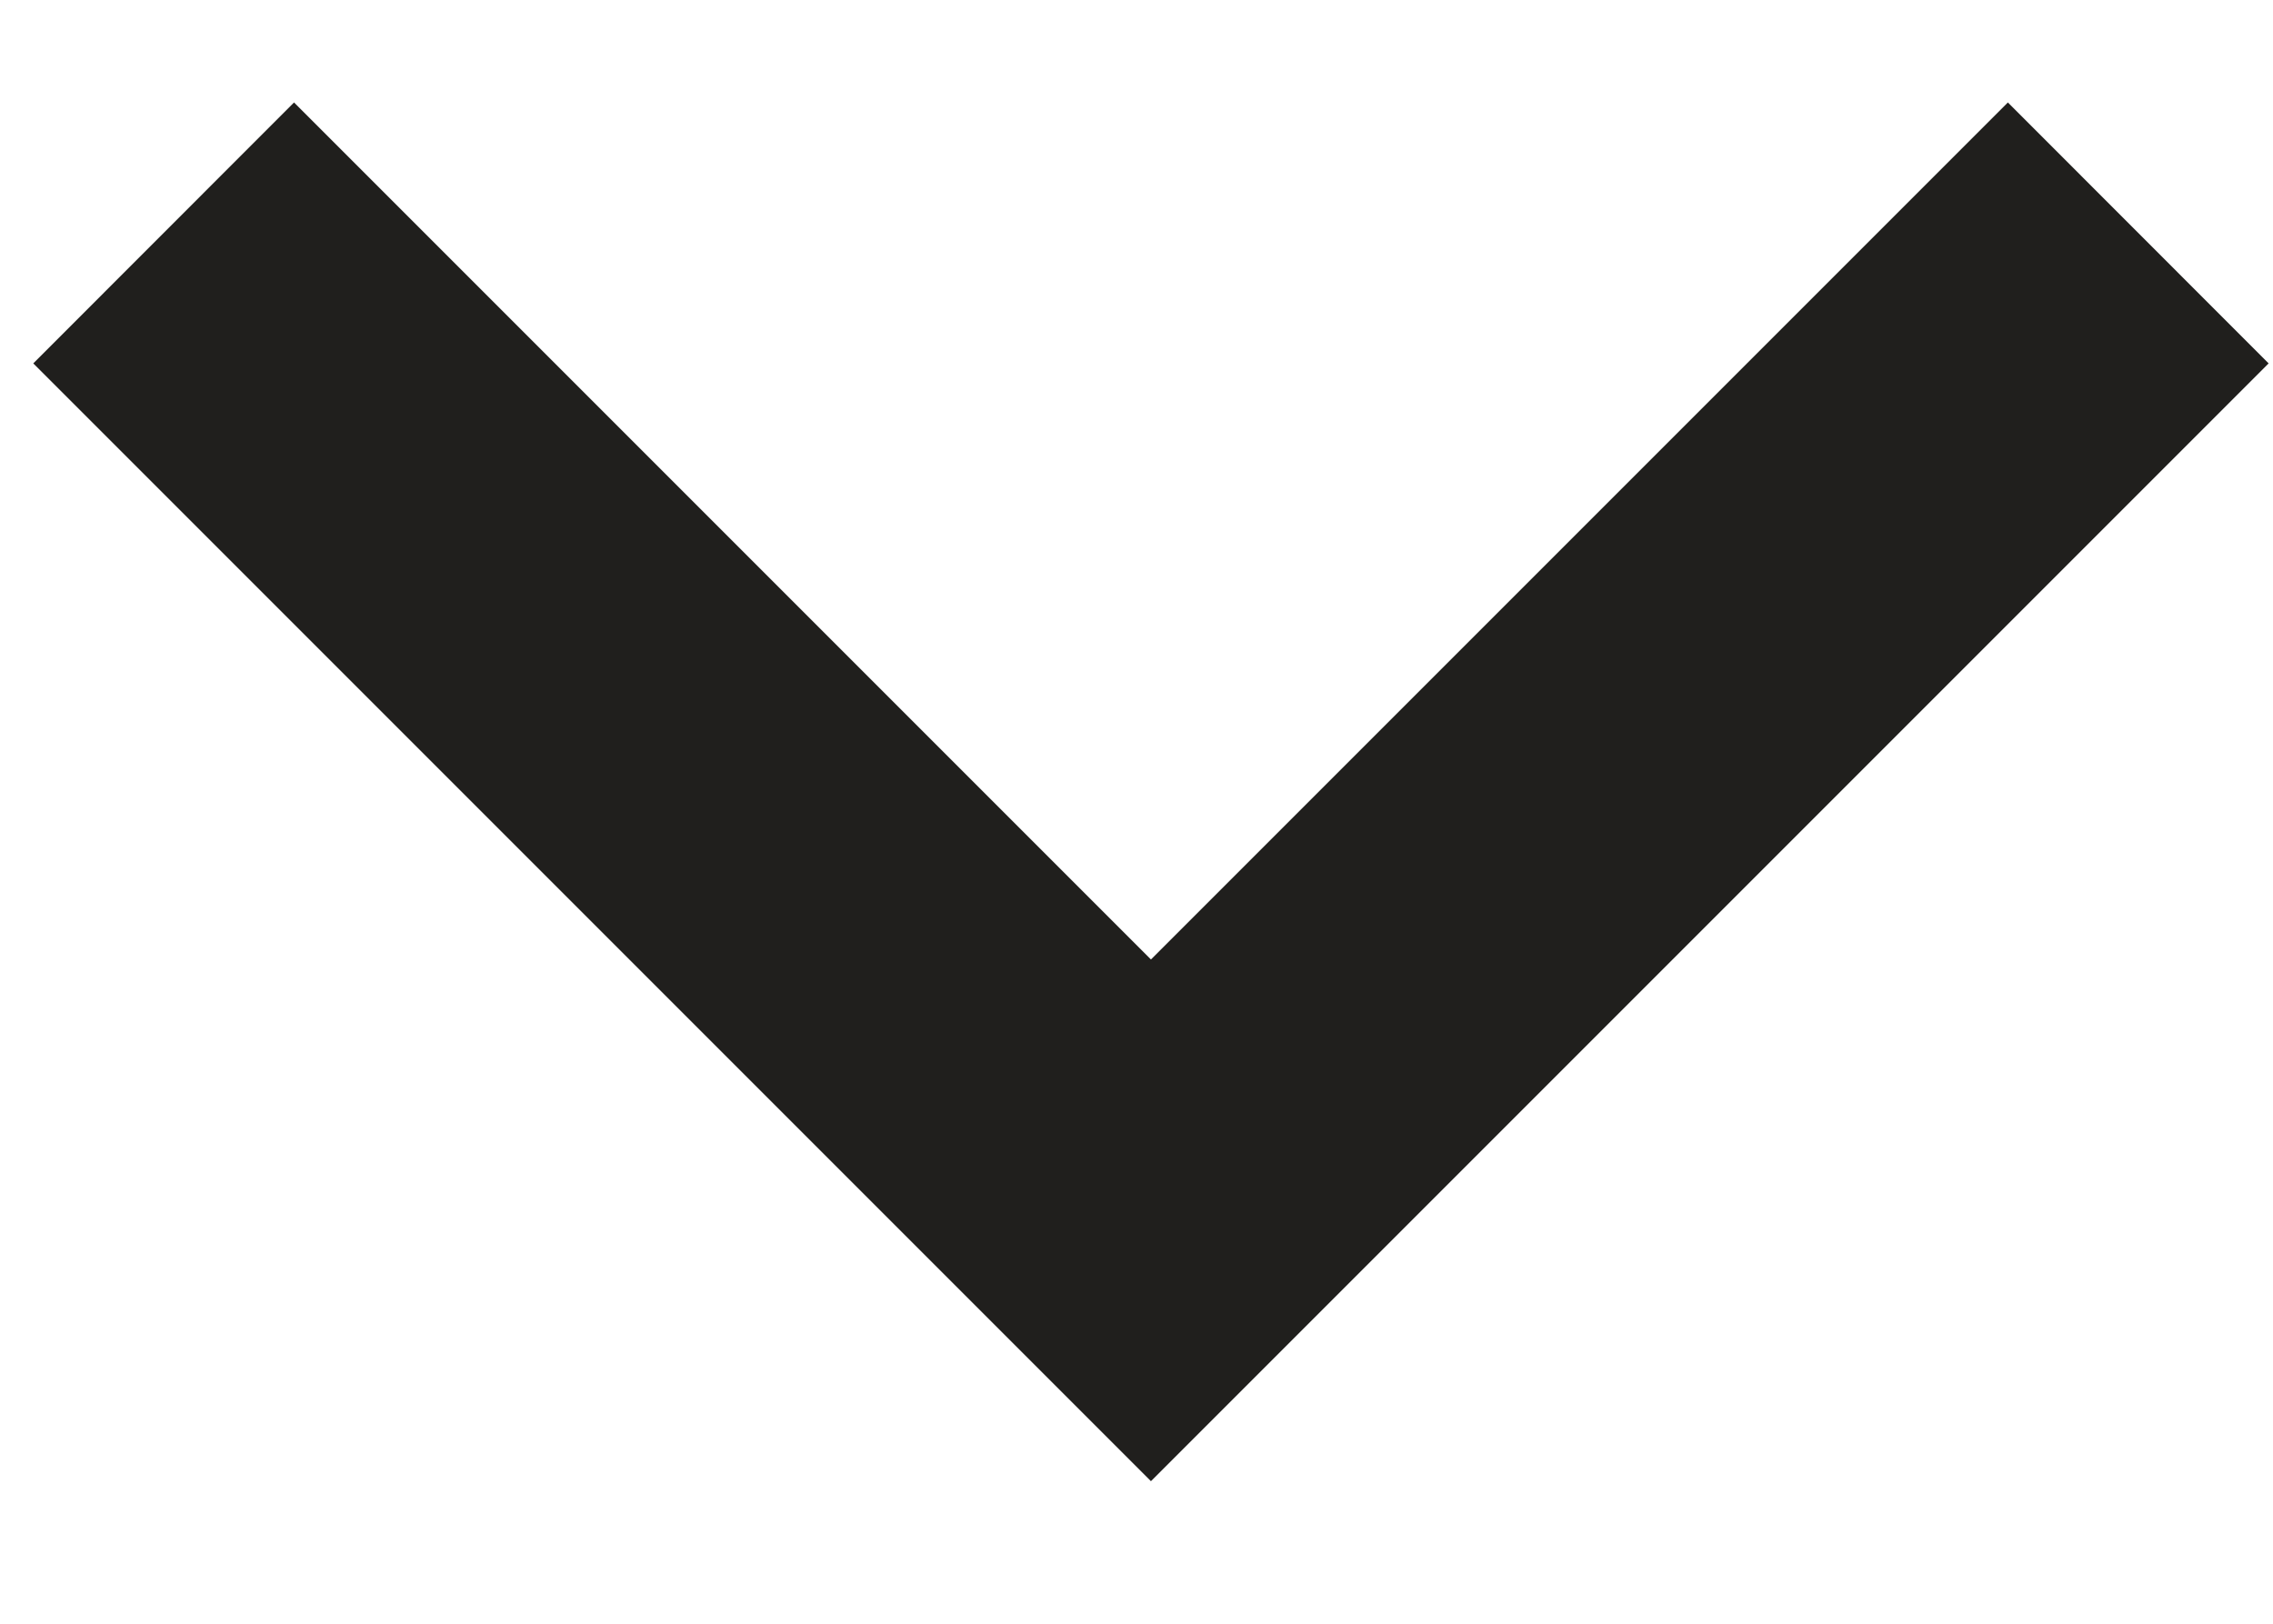
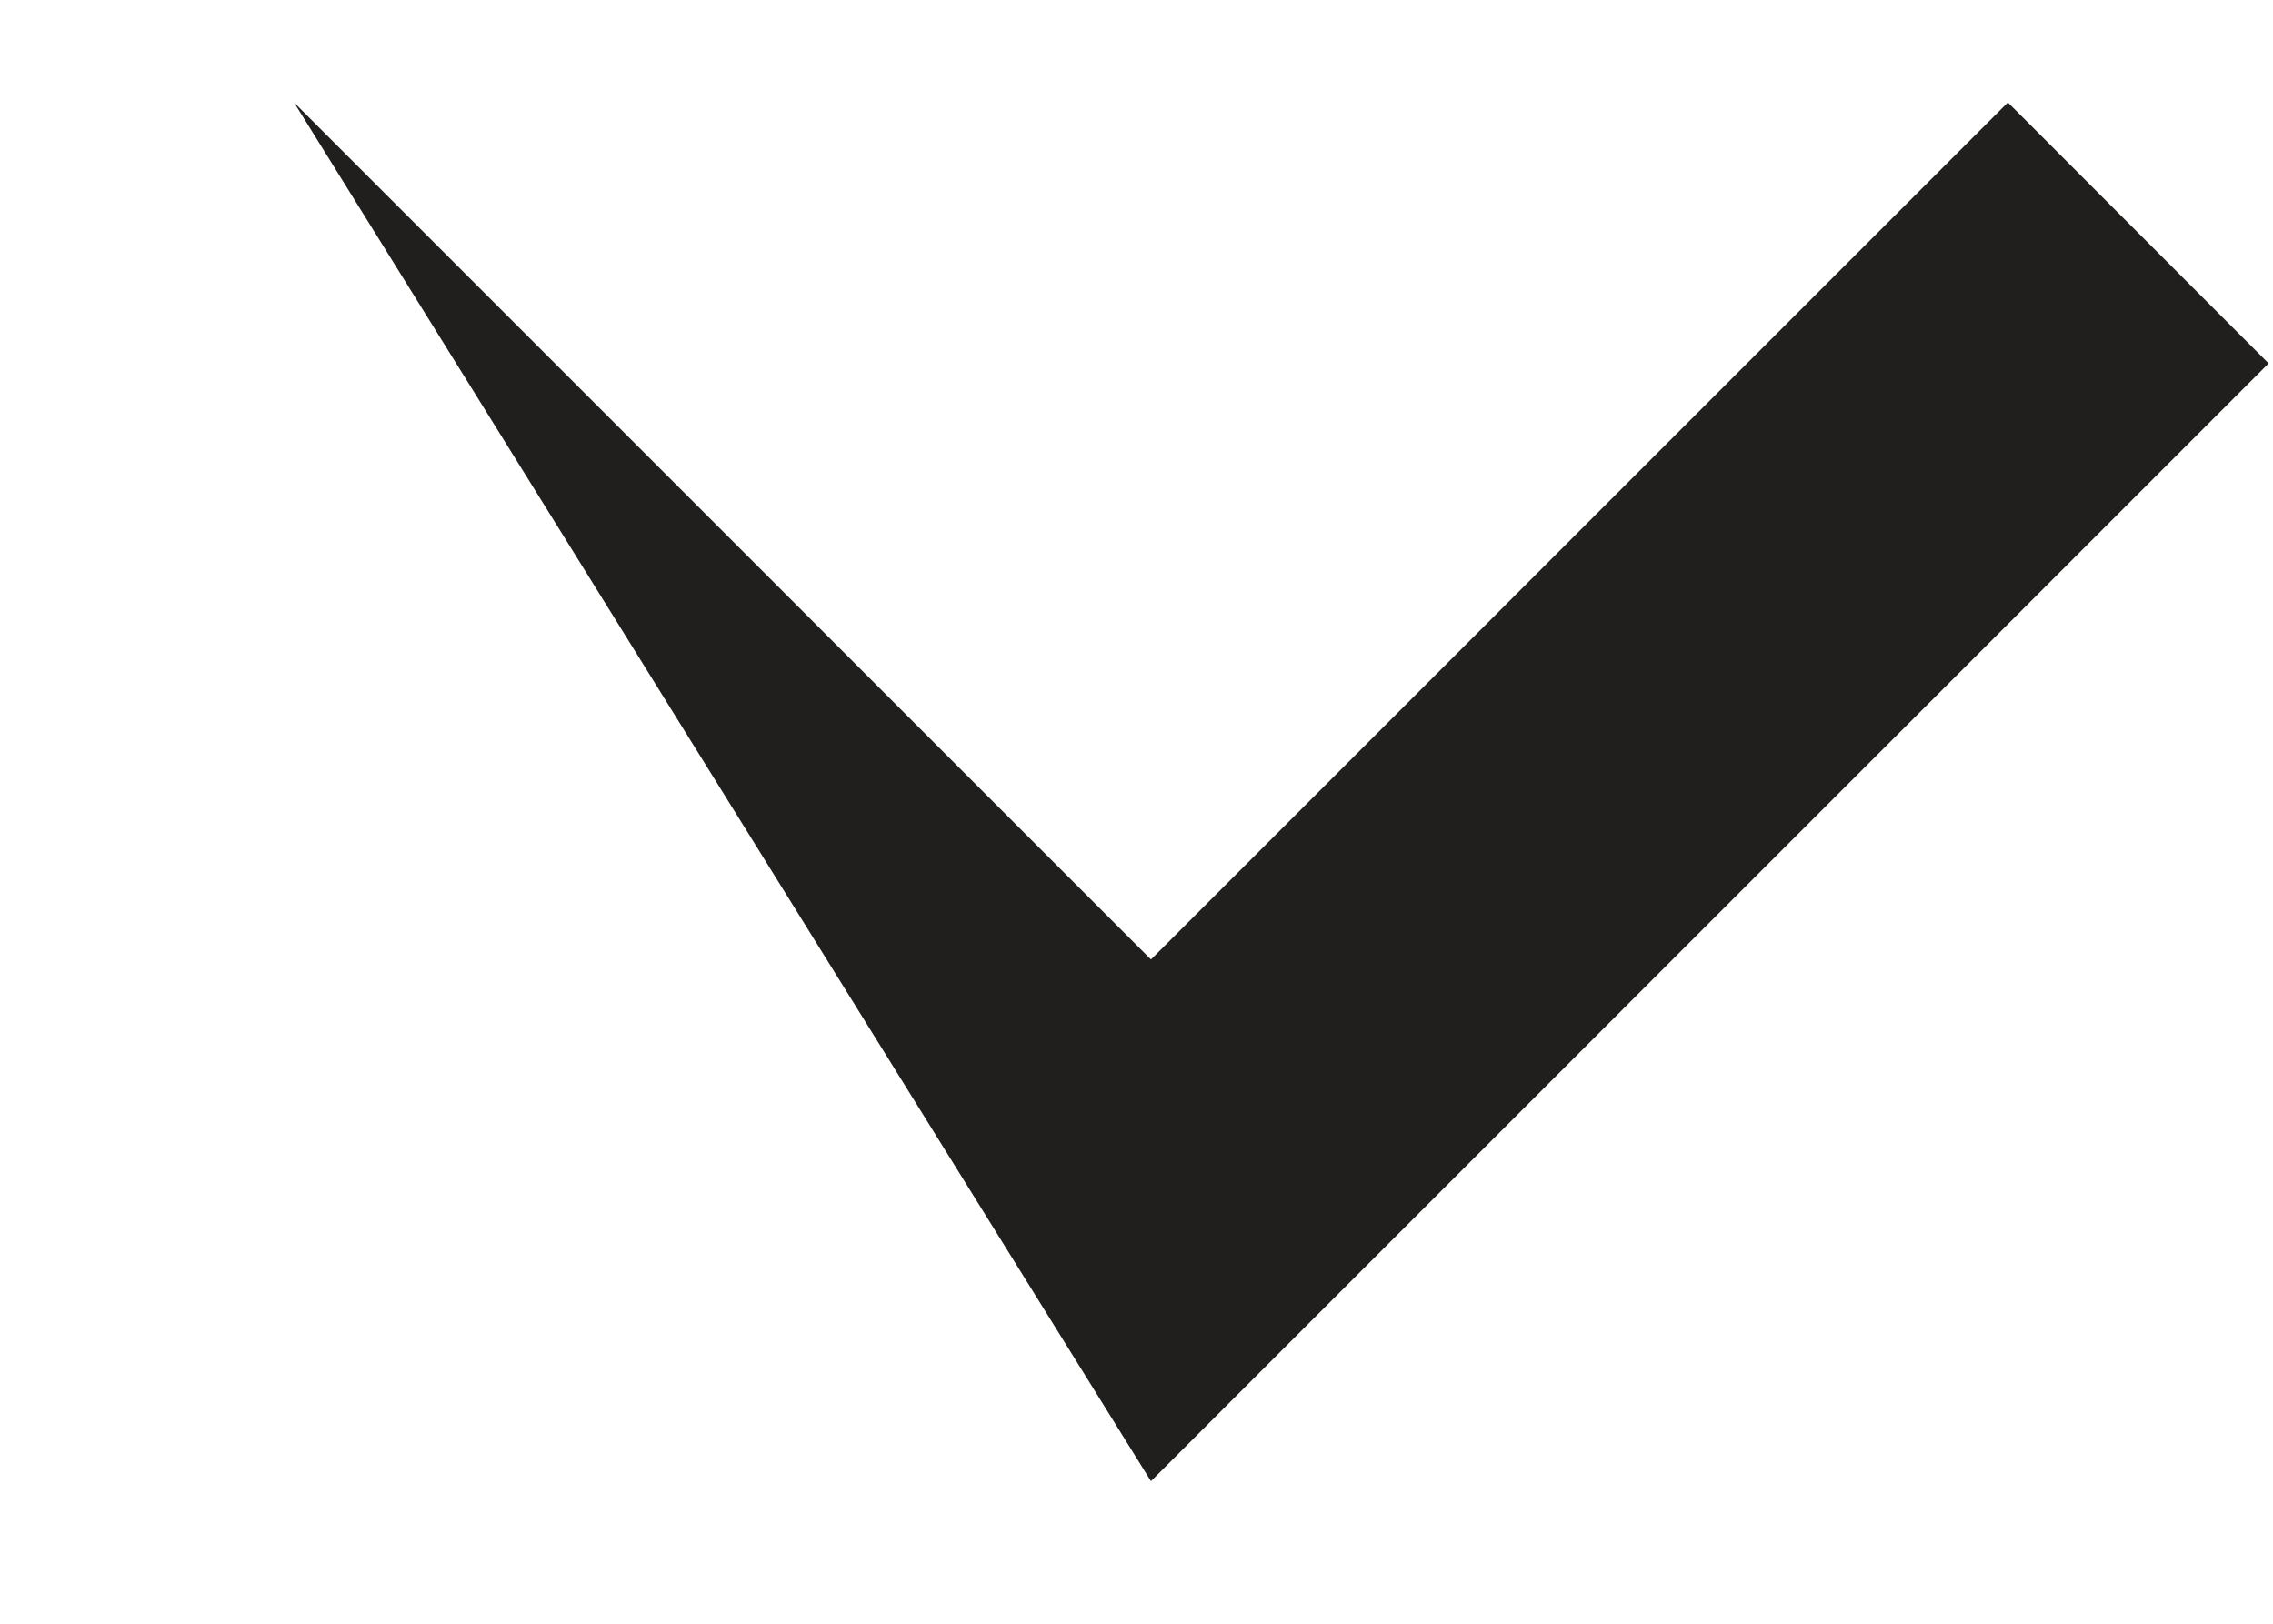
<svg xmlns="http://www.w3.org/2000/svg" width="14" height="10" viewBox="0 0 14 10" fill="none">
-   <path d="M7.089 9.122L0.205 2.238L1.811 0.631L7.089 5.909L12.367 0.631L13.973 2.238L7.089 9.122Z" fill="#201F1D" />
+   <path d="M7.089 9.122L1.811 0.631L7.089 5.909L12.367 0.631L13.973 2.238L7.089 9.122Z" fill="#201F1D" />
</svg>